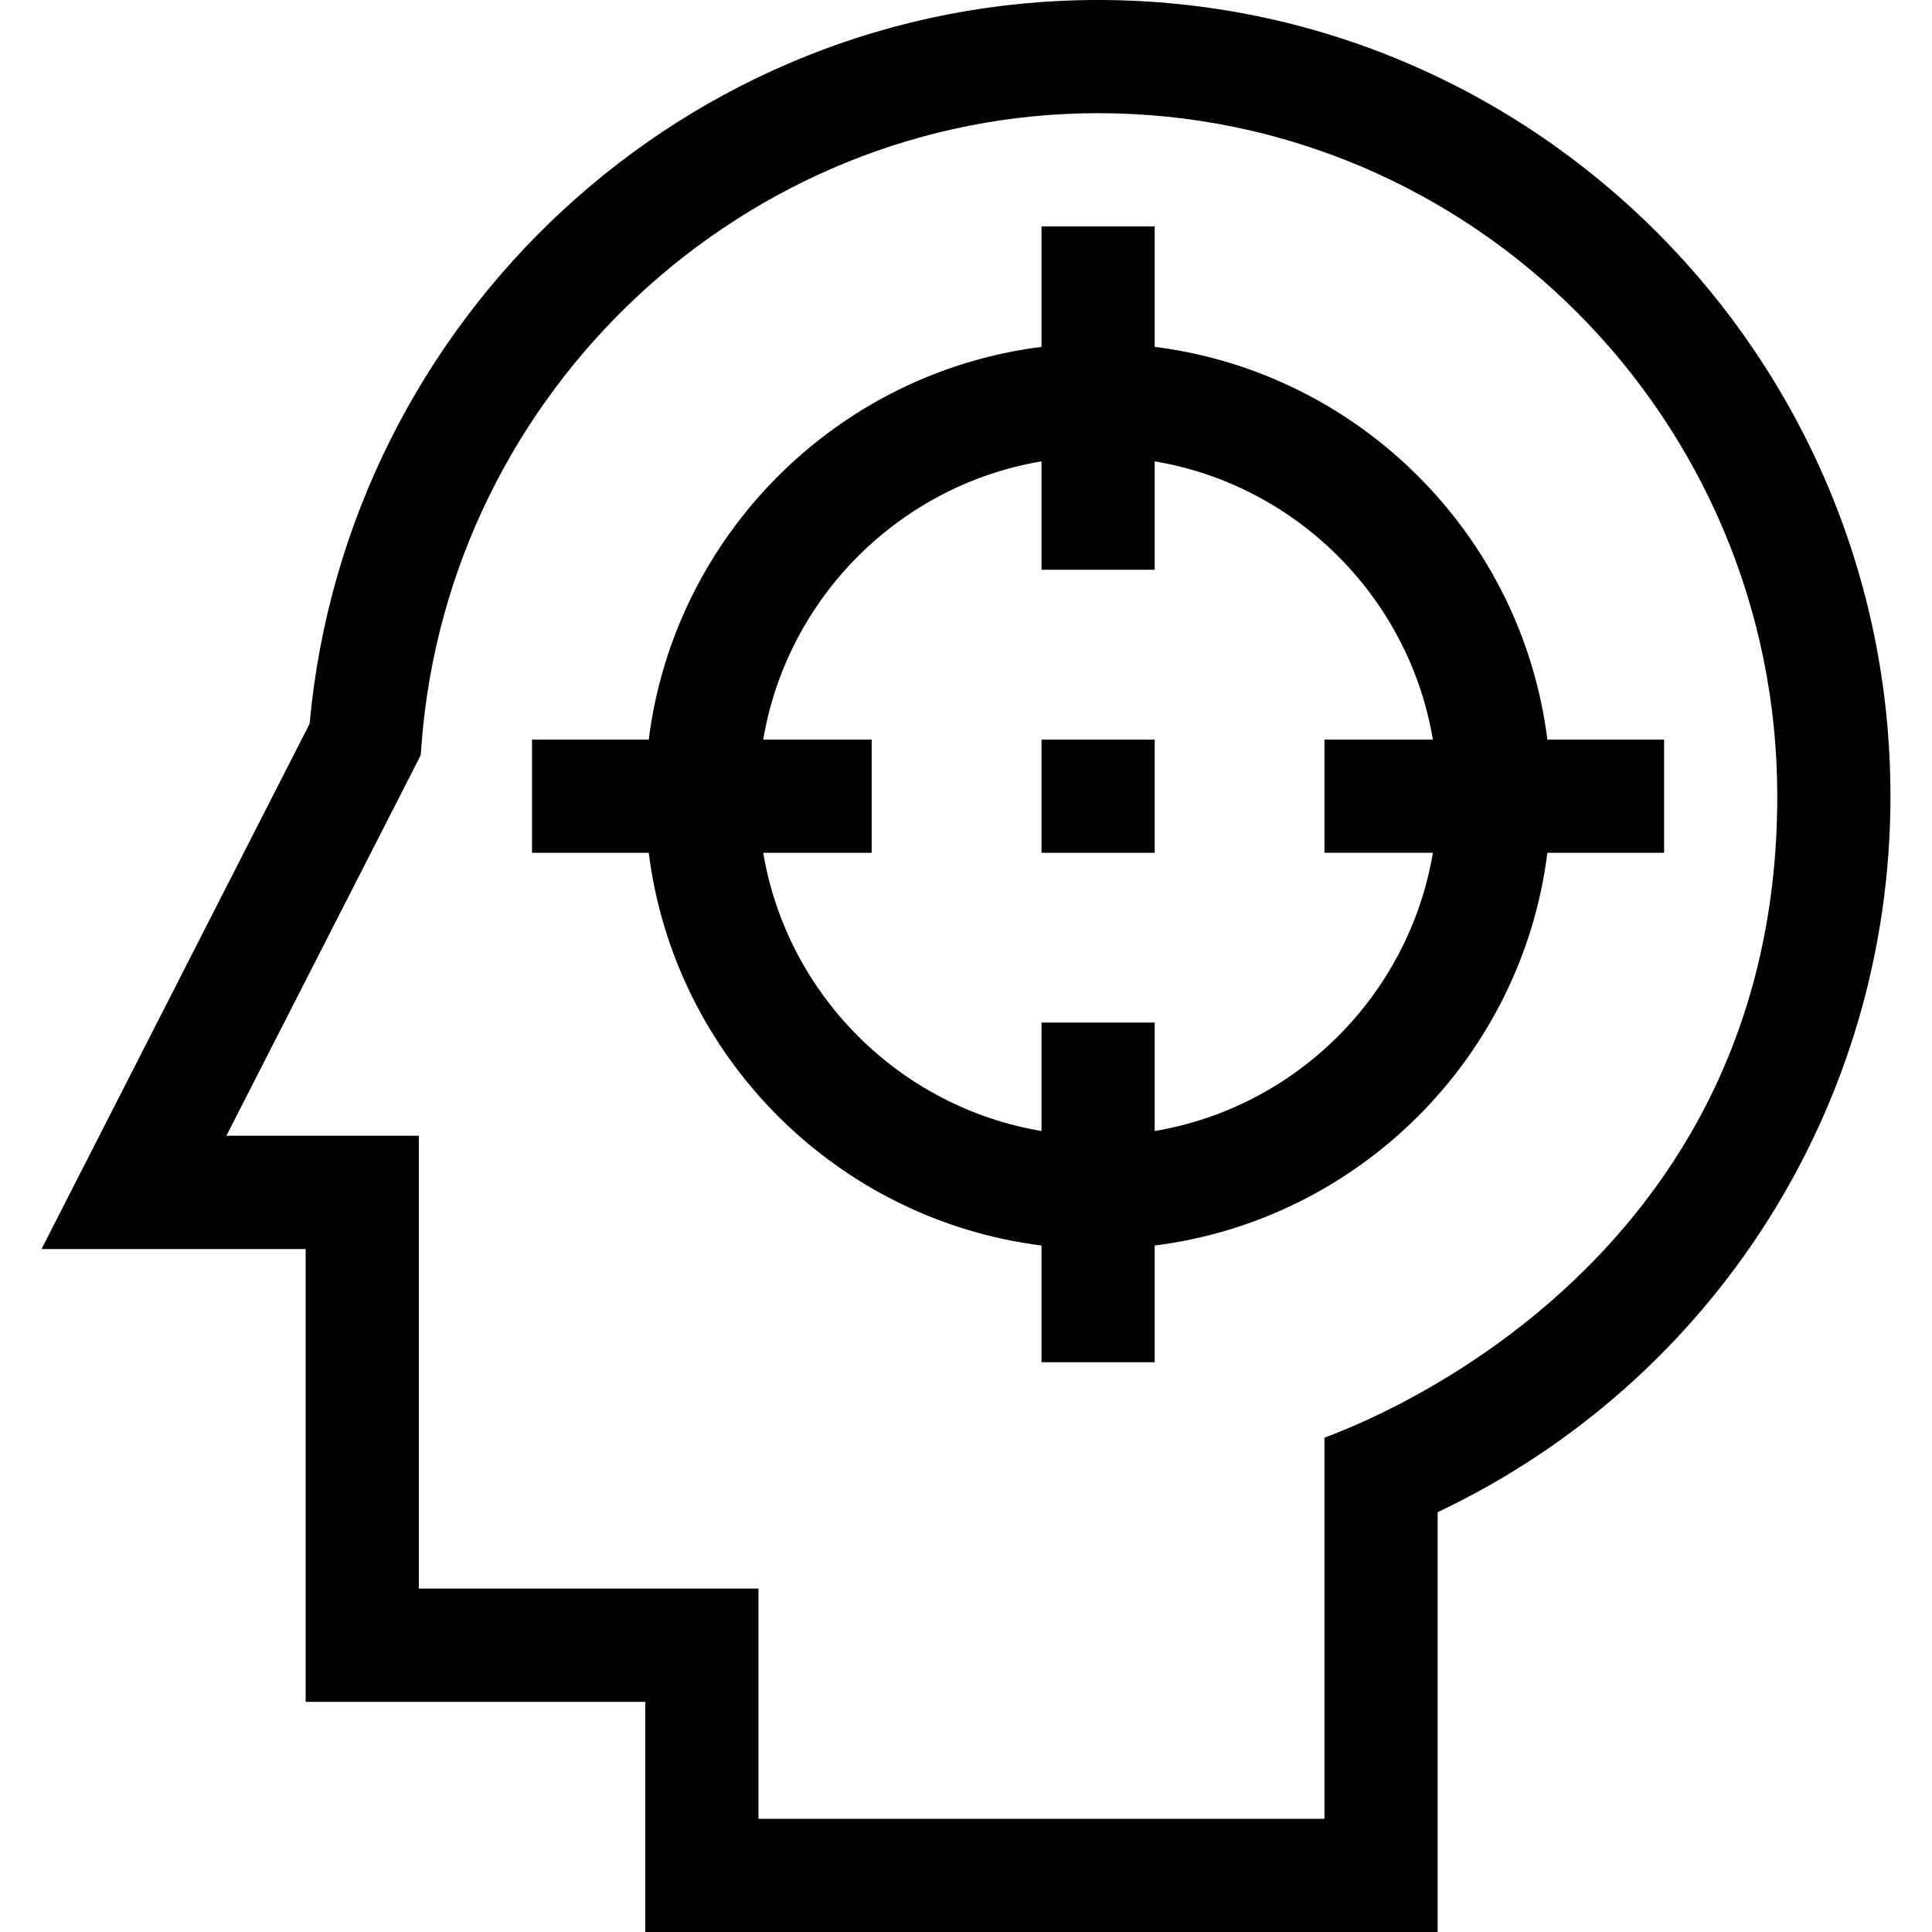
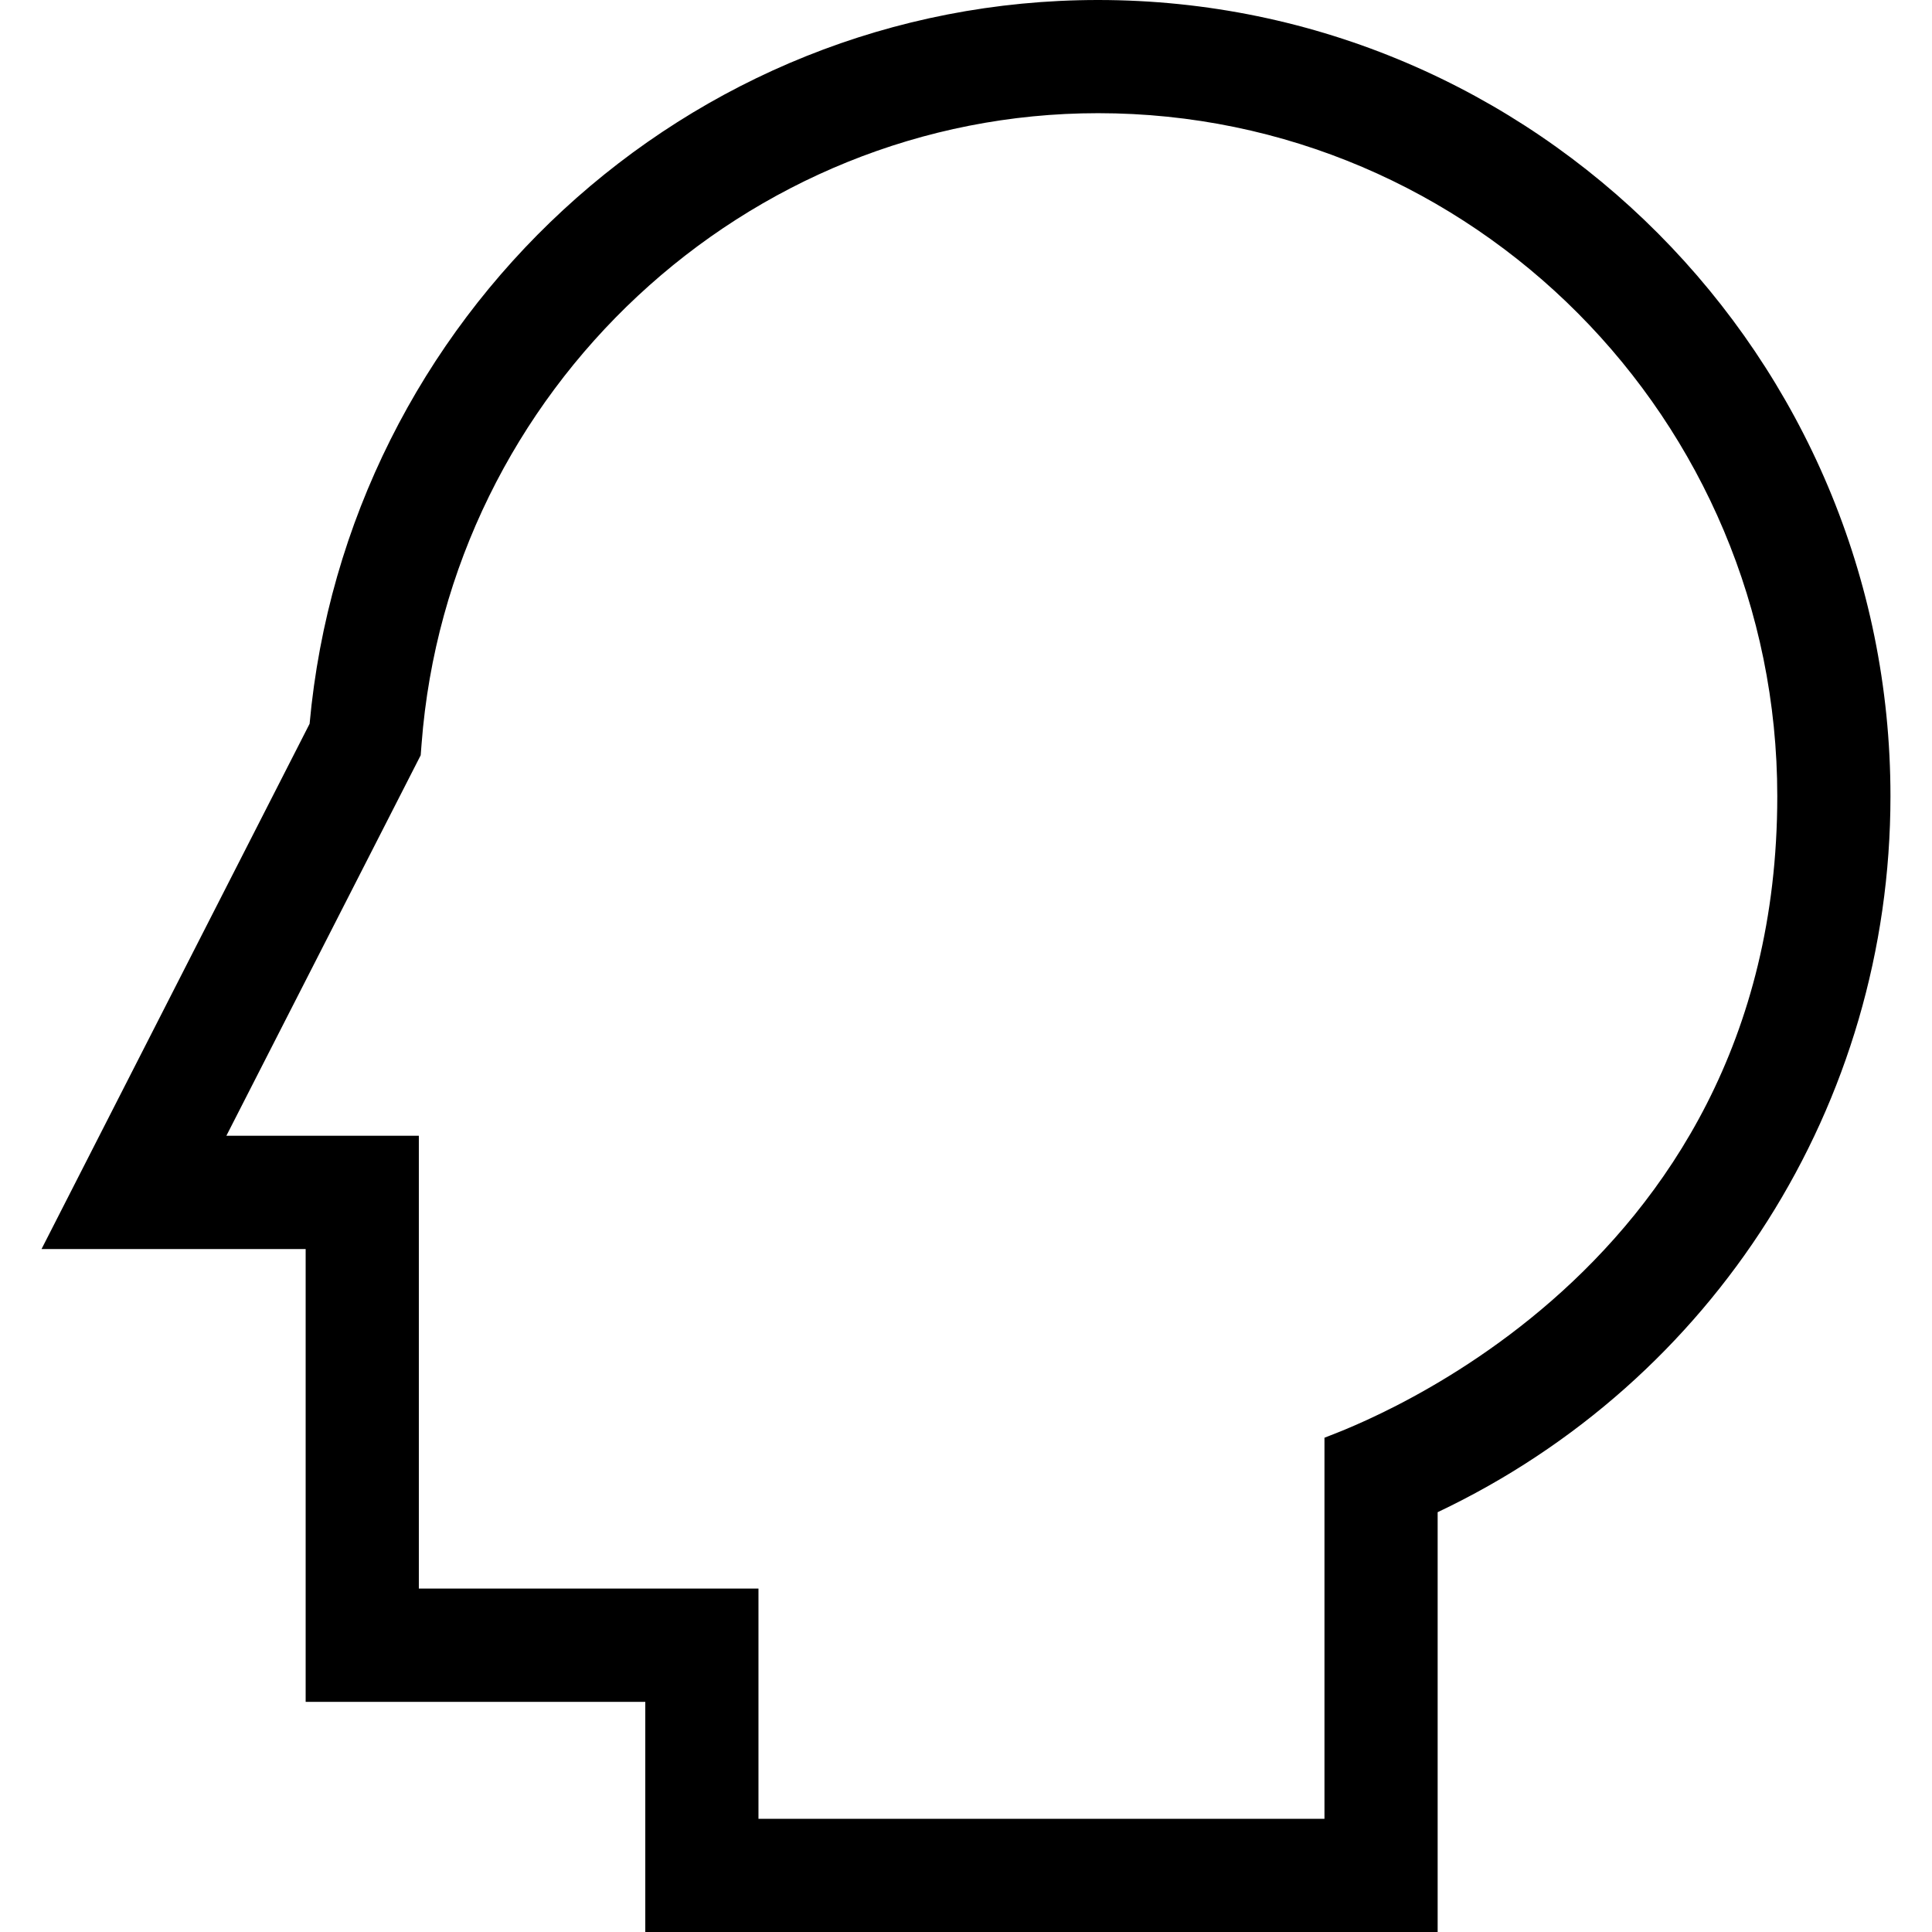
<svg xmlns="http://www.w3.org/2000/svg" width="24" height="24" viewBox="0 0 24 24" fill="none">
  <path d="M17.859 24V18.785C21.292 17.158 23.484 13.717 23.484 9.891C23.484 4.437 19.068 0 13.641 0C8.526 0 4.304 3.956 3.846 8.991L0.516 15.516H3.797V21.141H8.016V24H17.859ZM5.203 19.734V14.109H2.812L5.226 9.382L5.237 9.241C5.572 4.848 9.263 1.406 13.641 1.406C18.293 1.406 22.078 5.212 22.078 9.891C22.078 15.996 16.488 17.832 16.453 17.86V22.594H9.422V19.734H5.203Z" fill="black" />
-   <path d="M12.938 15.472V16.922H14.344V15.472C16.884 15.153 18.904 13.134 19.222 10.594H20.672V9.188H19.222C18.904 6.647 16.884 4.628 14.344 4.309V2.812H12.938V4.309C10.397 4.628 8.378 6.647 8.059 9.188H6.609V10.594H8.059C8.378 13.134 10.397 15.153 12.938 15.472ZM9.481 9.188C9.778 7.424 11.174 6.028 12.938 5.731V7.078H14.344V5.731C16.108 6.028 17.503 7.424 17.8 9.188H16.453V10.593H17.8C17.503 12.358 16.108 13.753 14.344 14.05V12.703H12.938V14.05C11.174 13.753 9.778 12.358 9.481 10.594H10.828V9.188H9.481Z" fill="black" />
-   <path d="M12.938 9.188H14.344V10.594H12.938V9.188Z" fill="black" />
</svg>